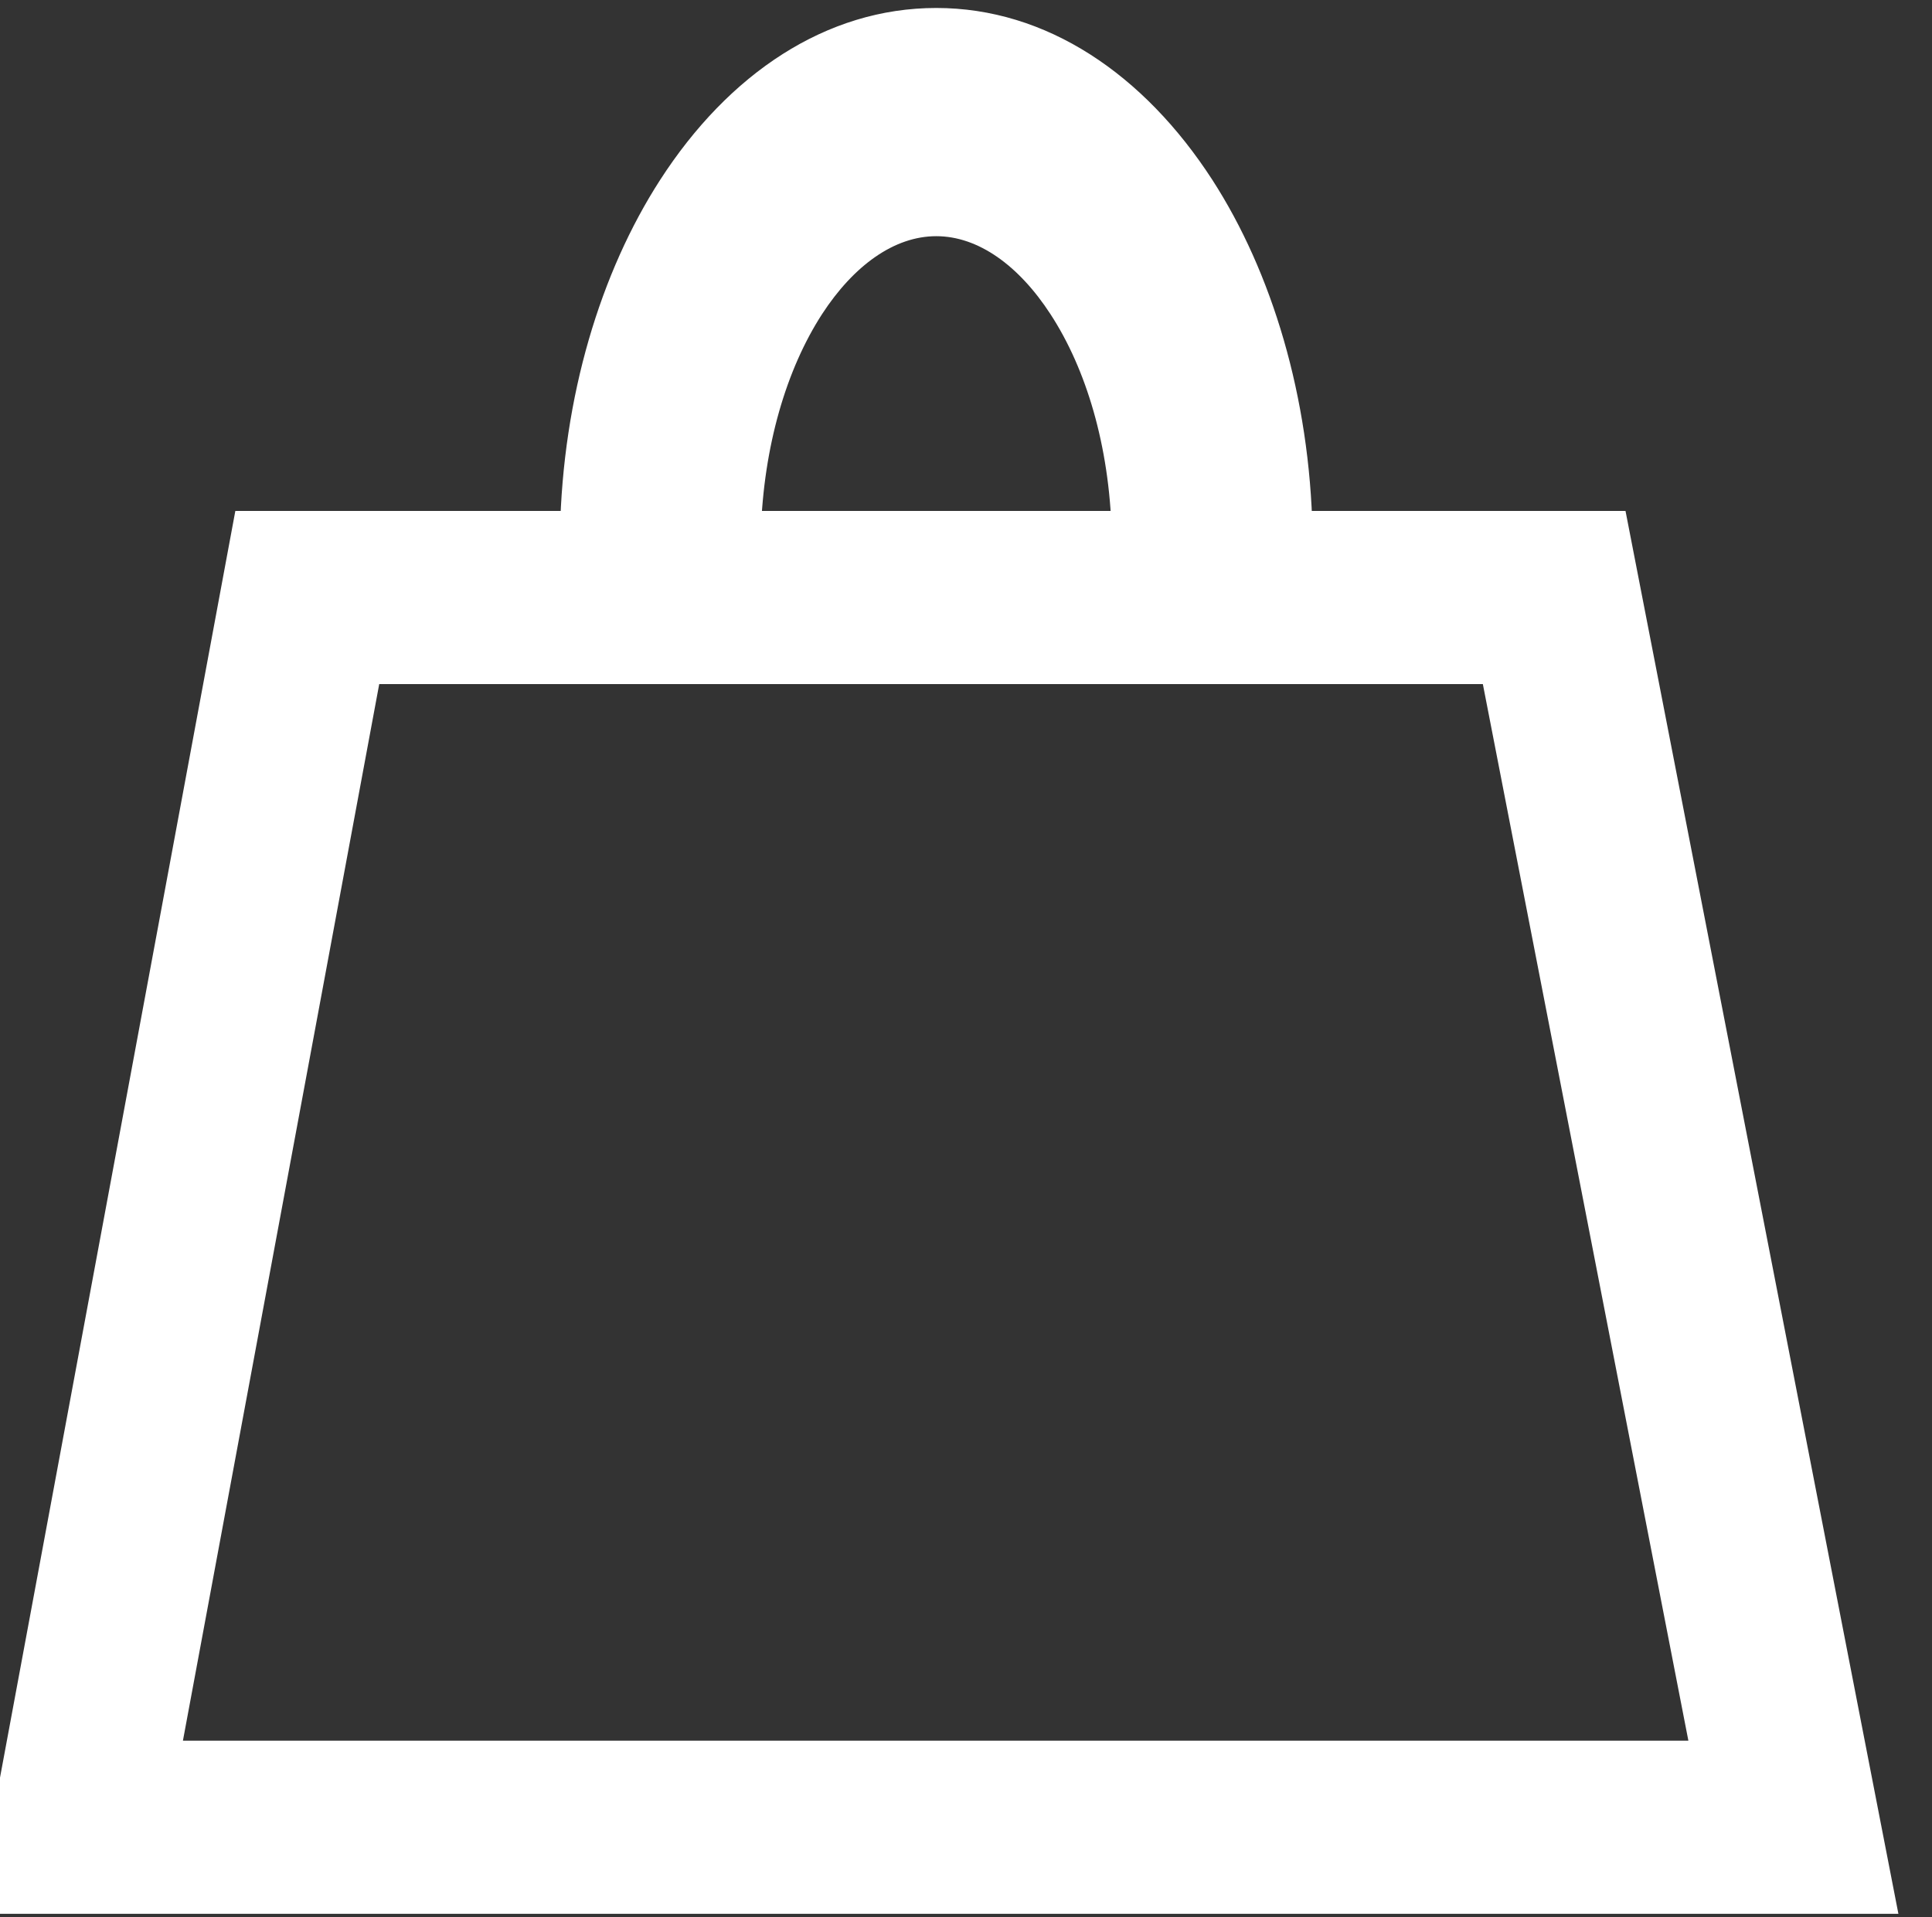
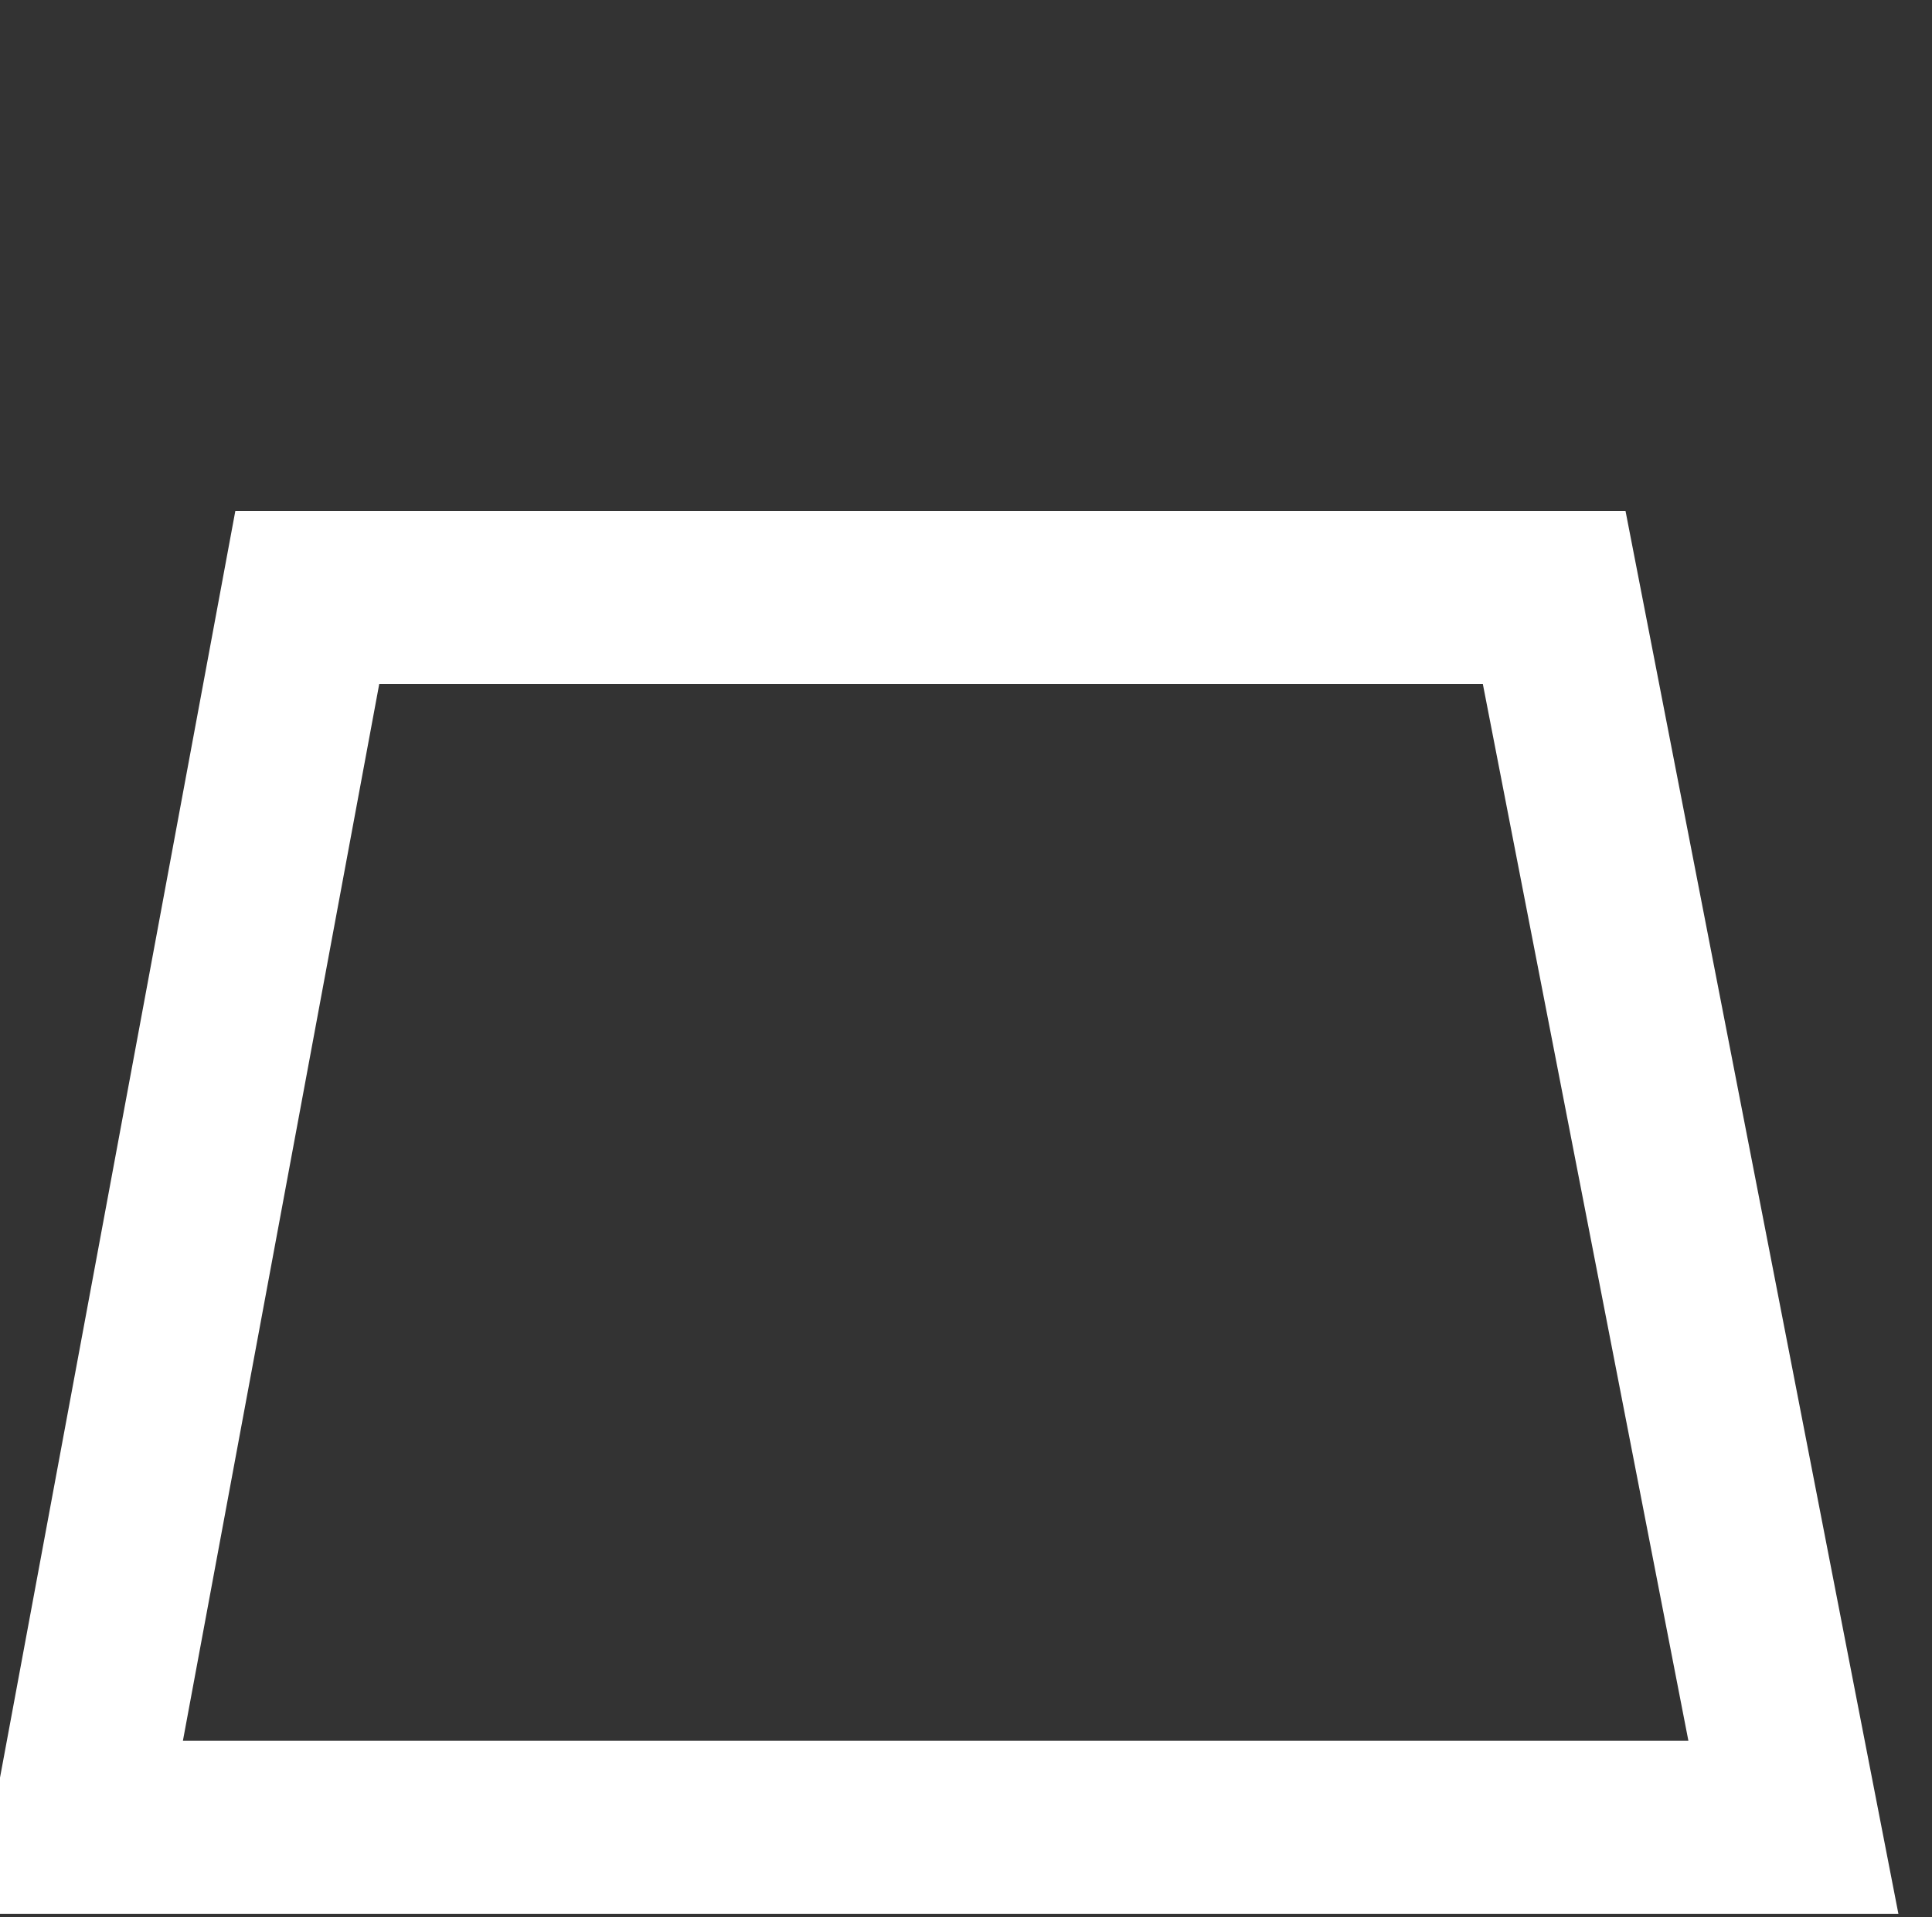
<svg xmlns="http://www.w3.org/2000/svg" xml:space="preserve" width="63mm" height="62.5mm" style="shape-rendering:geometricPrecision; text-rendering:geometricPrecision; image-rendering:optimizeQuality; fill-rule:evenodd; clip-rule:evenodd" viewBox="0 0 6300 6250">
  <rect x="0" y="0" width="6300" height="6250" fill="#333333" stroke="none" />
  <defs>
    <style type="text/css">
   
    .str1 {stroke:#FFF;stroke-width:20}
    .str0 {stroke:#FFF;stroke-width:564.44}
    .fil0 {fill:none;fill-rule:nonzero}
    .fil1 {fill:#FFF;fill-rule:nonzero}
   
  </style>
  </defs>
  <g id="Warstwa_x0020_1">
    <g id="_259586200">
      <polygon class="fil0 str0" points="1002,1948 5068,1948 5848,5957 257,5957 " />
-       <path class="fil1 str1" d="M3053 760c-142,0 -277,99 -381,259 -117,181 -192,433 -201,717l-635 0c9,-442 132,-845 325,-1144 222,-344 537,-556 892,-556 355,0 670,213 892,556 193,299 316,703 325,1144l-635 0c-8,-284 -83,-536 -201,-717 -104,-160 -239,-259 -381,-259z" />
    </g>
  </g>
</svg>